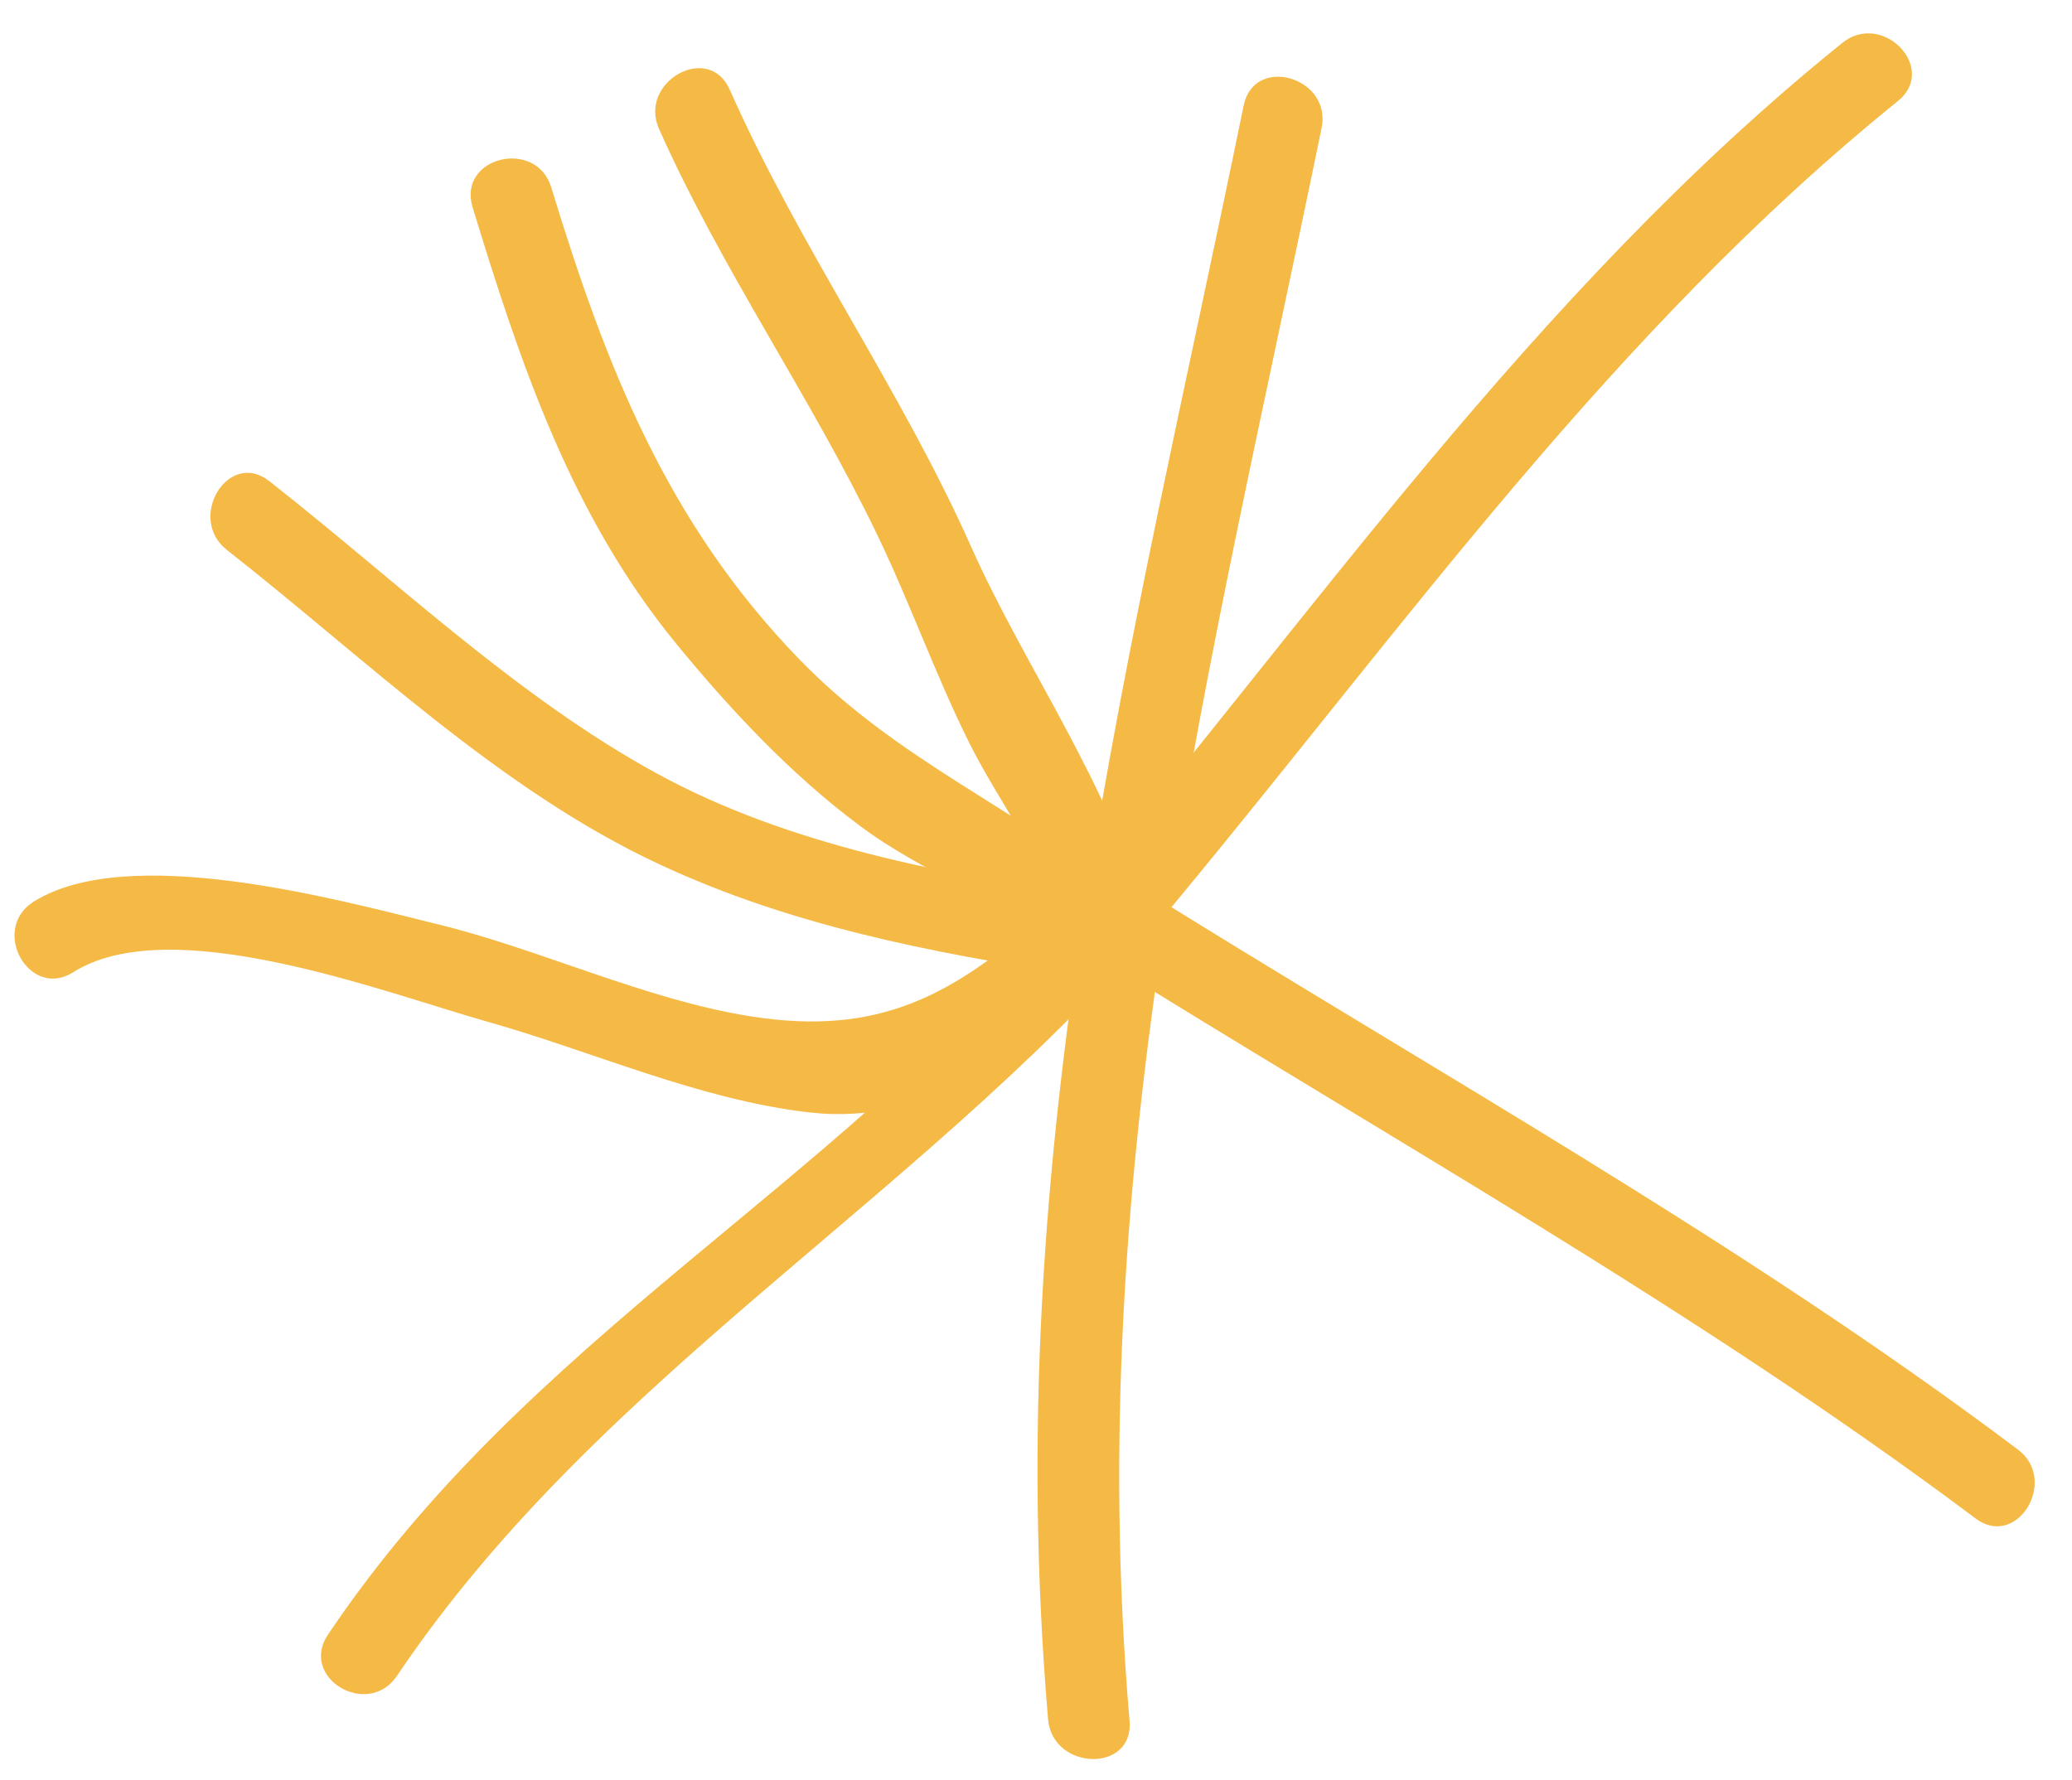
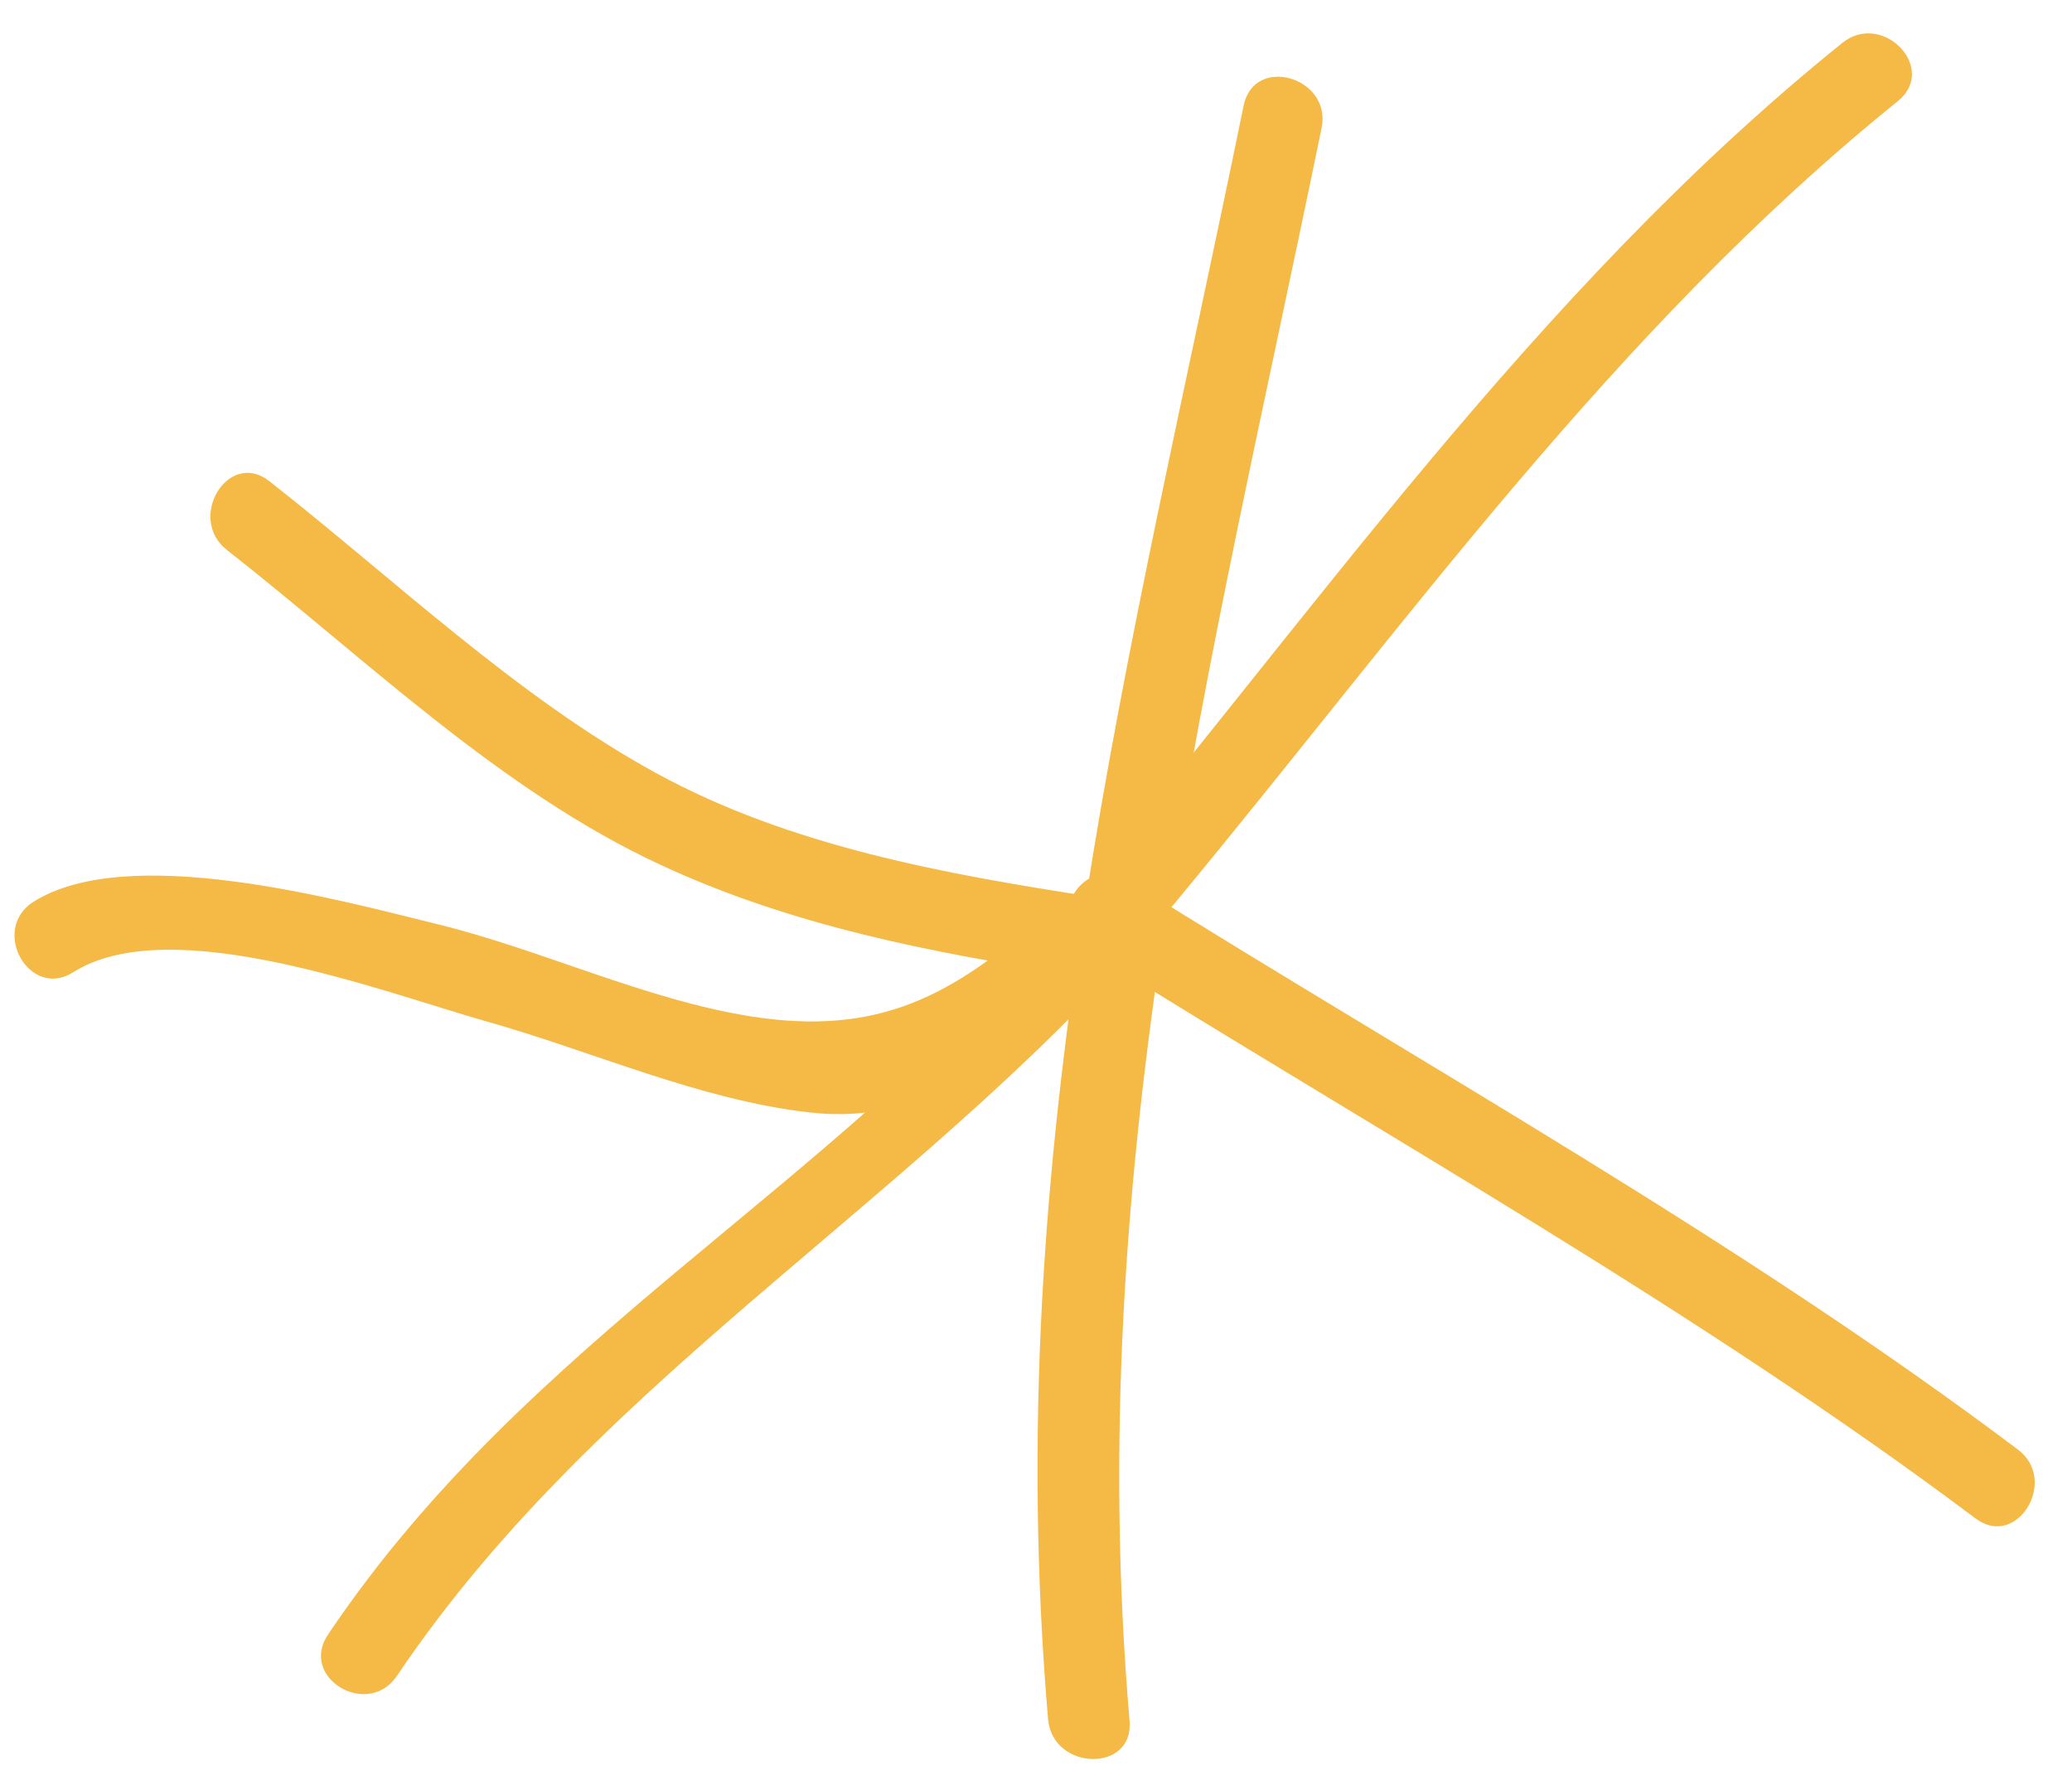
<svg xmlns="http://www.w3.org/2000/svg" width="64" height="55" viewBox="0 0 64 55" fill="none">
  <path d="M34.89 53.17C33.407 35.818 37.378 20.742 40.82 3.959C41.149 2.386 38.743 1.683 38.415 3.255C34.907 20.398 30.858 35.372 32.374 53.124C32.525 54.706 35.022 54.771 34.89 53.17Z" fill="#F5B945" />
  <path d="M12.255 51.78C18.683 42.225 28.914 36.795 36.29 27.897C43.42 19.293 49.86 10.198 58.621 3.123C59.879 2.106 58.133 0.316 56.896 1.333C47.323 9.052 40.425 19.199 32.562 28.508C25.557 36.794 16.302 41.322 10.141 50.482C9.217 51.825 11.352 53.102 12.255 51.78Z" fill="#F5B945" />
  <path d="M62.321 44.775C53.725 38.304 43.971 32.912 34.843 27.19C33.479 26.326 32.181 28.461 33.545 29.326C42.693 35.047 52.427 40.46 61.023 46.91C62.304 47.872 63.603 45.718 62.321 44.775Z" fill="#F5B945" />
  <path d="M32.266 28.243C29.442 30.75 27.141 32.027 23.177 31.396C19.909 30.876 16.68 29.319 13.476 28.542C10.333 27.765 3.949 26.031 1.038 27.856C-0.316 28.711 0.903 30.891 2.258 30.037C5.27 28.133 11.78 30.63 15 31.547C18.281 32.466 21.611 33.985 25.021 34.367C28.81 34.795 31.29 32.442 33.991 30.053C35.21 28.976 33.464 27.186 32.266 28.243Z" fill="#F5B945" />
  <path d="M33.797 27.712C29.214 27.009 24.394 26.142 20.278 23.889C15.964 21.533 12.174 17.887 8.312 14.859C7.051 13.877 5.753 16.012 7.014 16.994C11.27 20.329 15.452 24.422 20.386 26.709C24.39 28.58 28.77 29.439 33.095 30.097C34.648 30.365 35.371 27.96 33.797 27.712Z" fill="#F5B945" />
-   <path d="M34.774 27.689C31.465 24.991 27.715 23.505 24.675 20.352C20.595 16.141 18.704 11.291 17.026 5.785C16.554 4.258 14.125 4.853 14.597 6.4C16.068 11.223 17.641 15.927 20.887 19.884C22.529 21.892 24.43 23.924 26.52 25.481C28.551 27.017 30.995 27.801 32.984 29.416C34.204 30.417 36.014 28.691 34.774 27.689Z" fill="#F5B945" />
-   <path d="M35.365 28.26C34.337 24.345 31.648 20.598 29.996 16.891C27.826 12.016 24.708 7.663 22.539 2.767C21.886 1.297 19.705 2.536 20.358 3.986C22.297 8.338 25.024 12.225 27.085 16.498C28.106 18.615 28.885 20.828 29.926 22.924C30.909 24.901 32.376 26.706 32.936 28.874C33.346 30.441 35.776 29.825 35.365 28.26Z" fill="#F5B945" />
</svg>